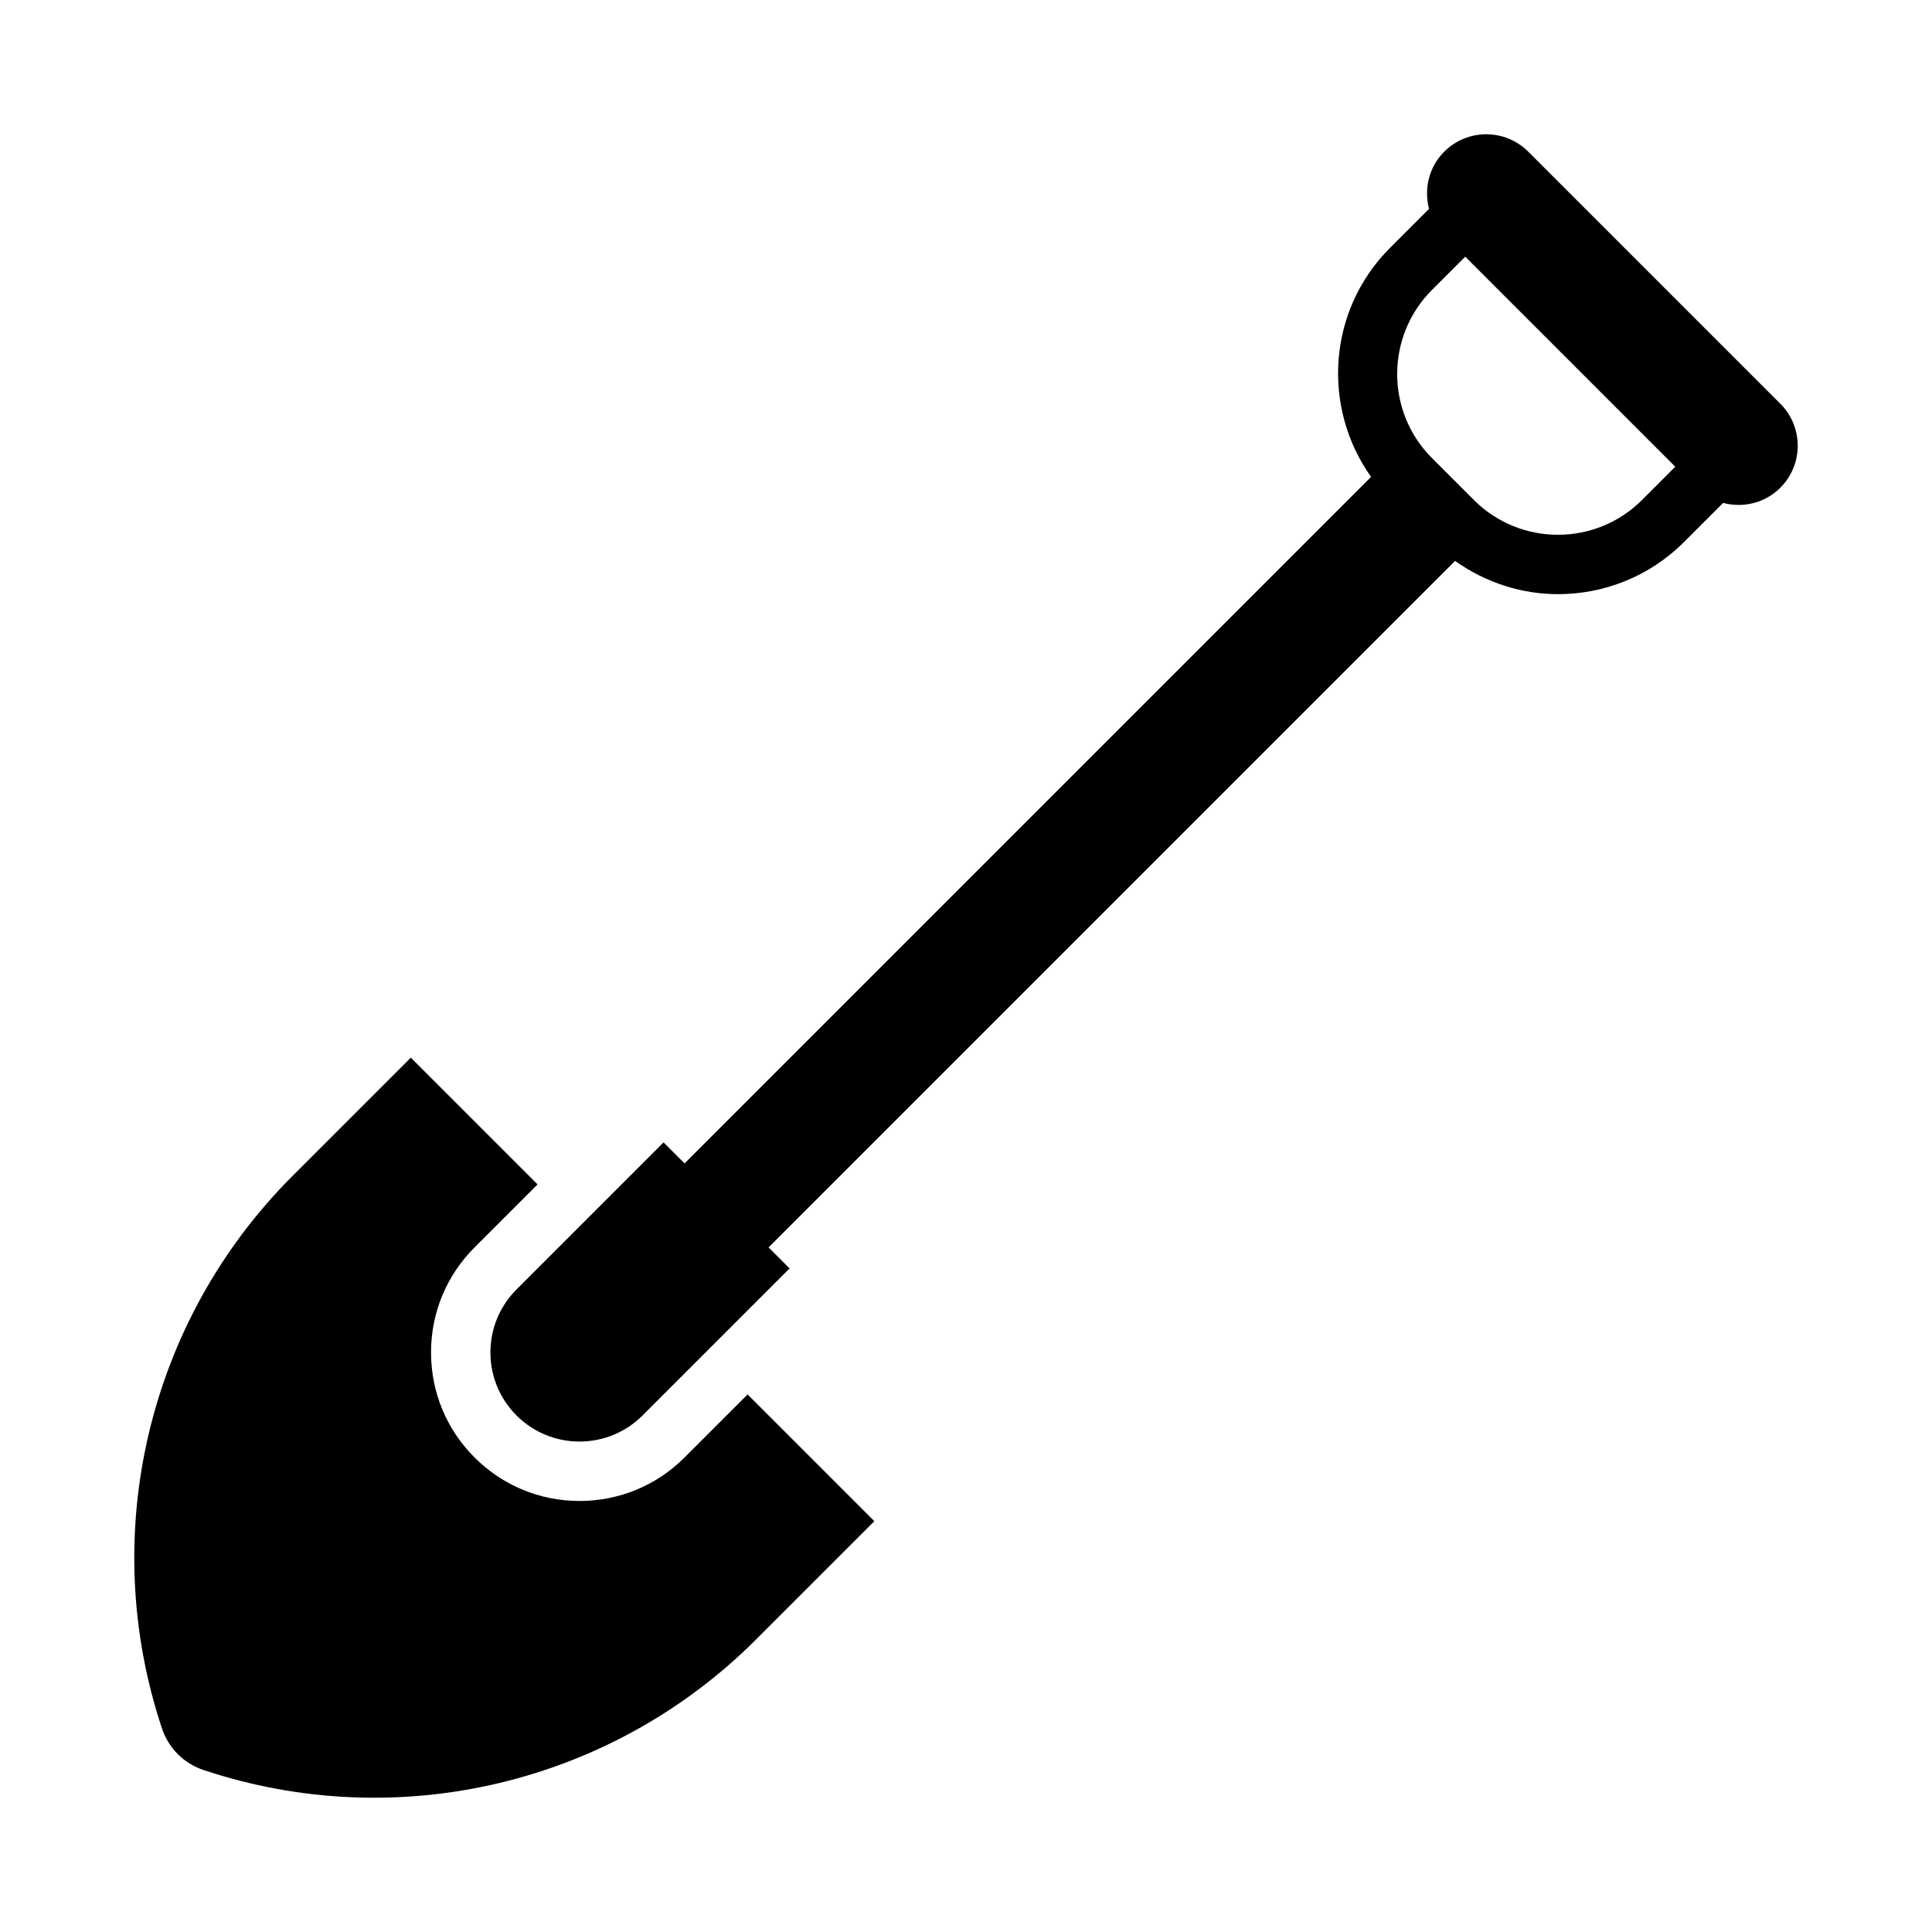
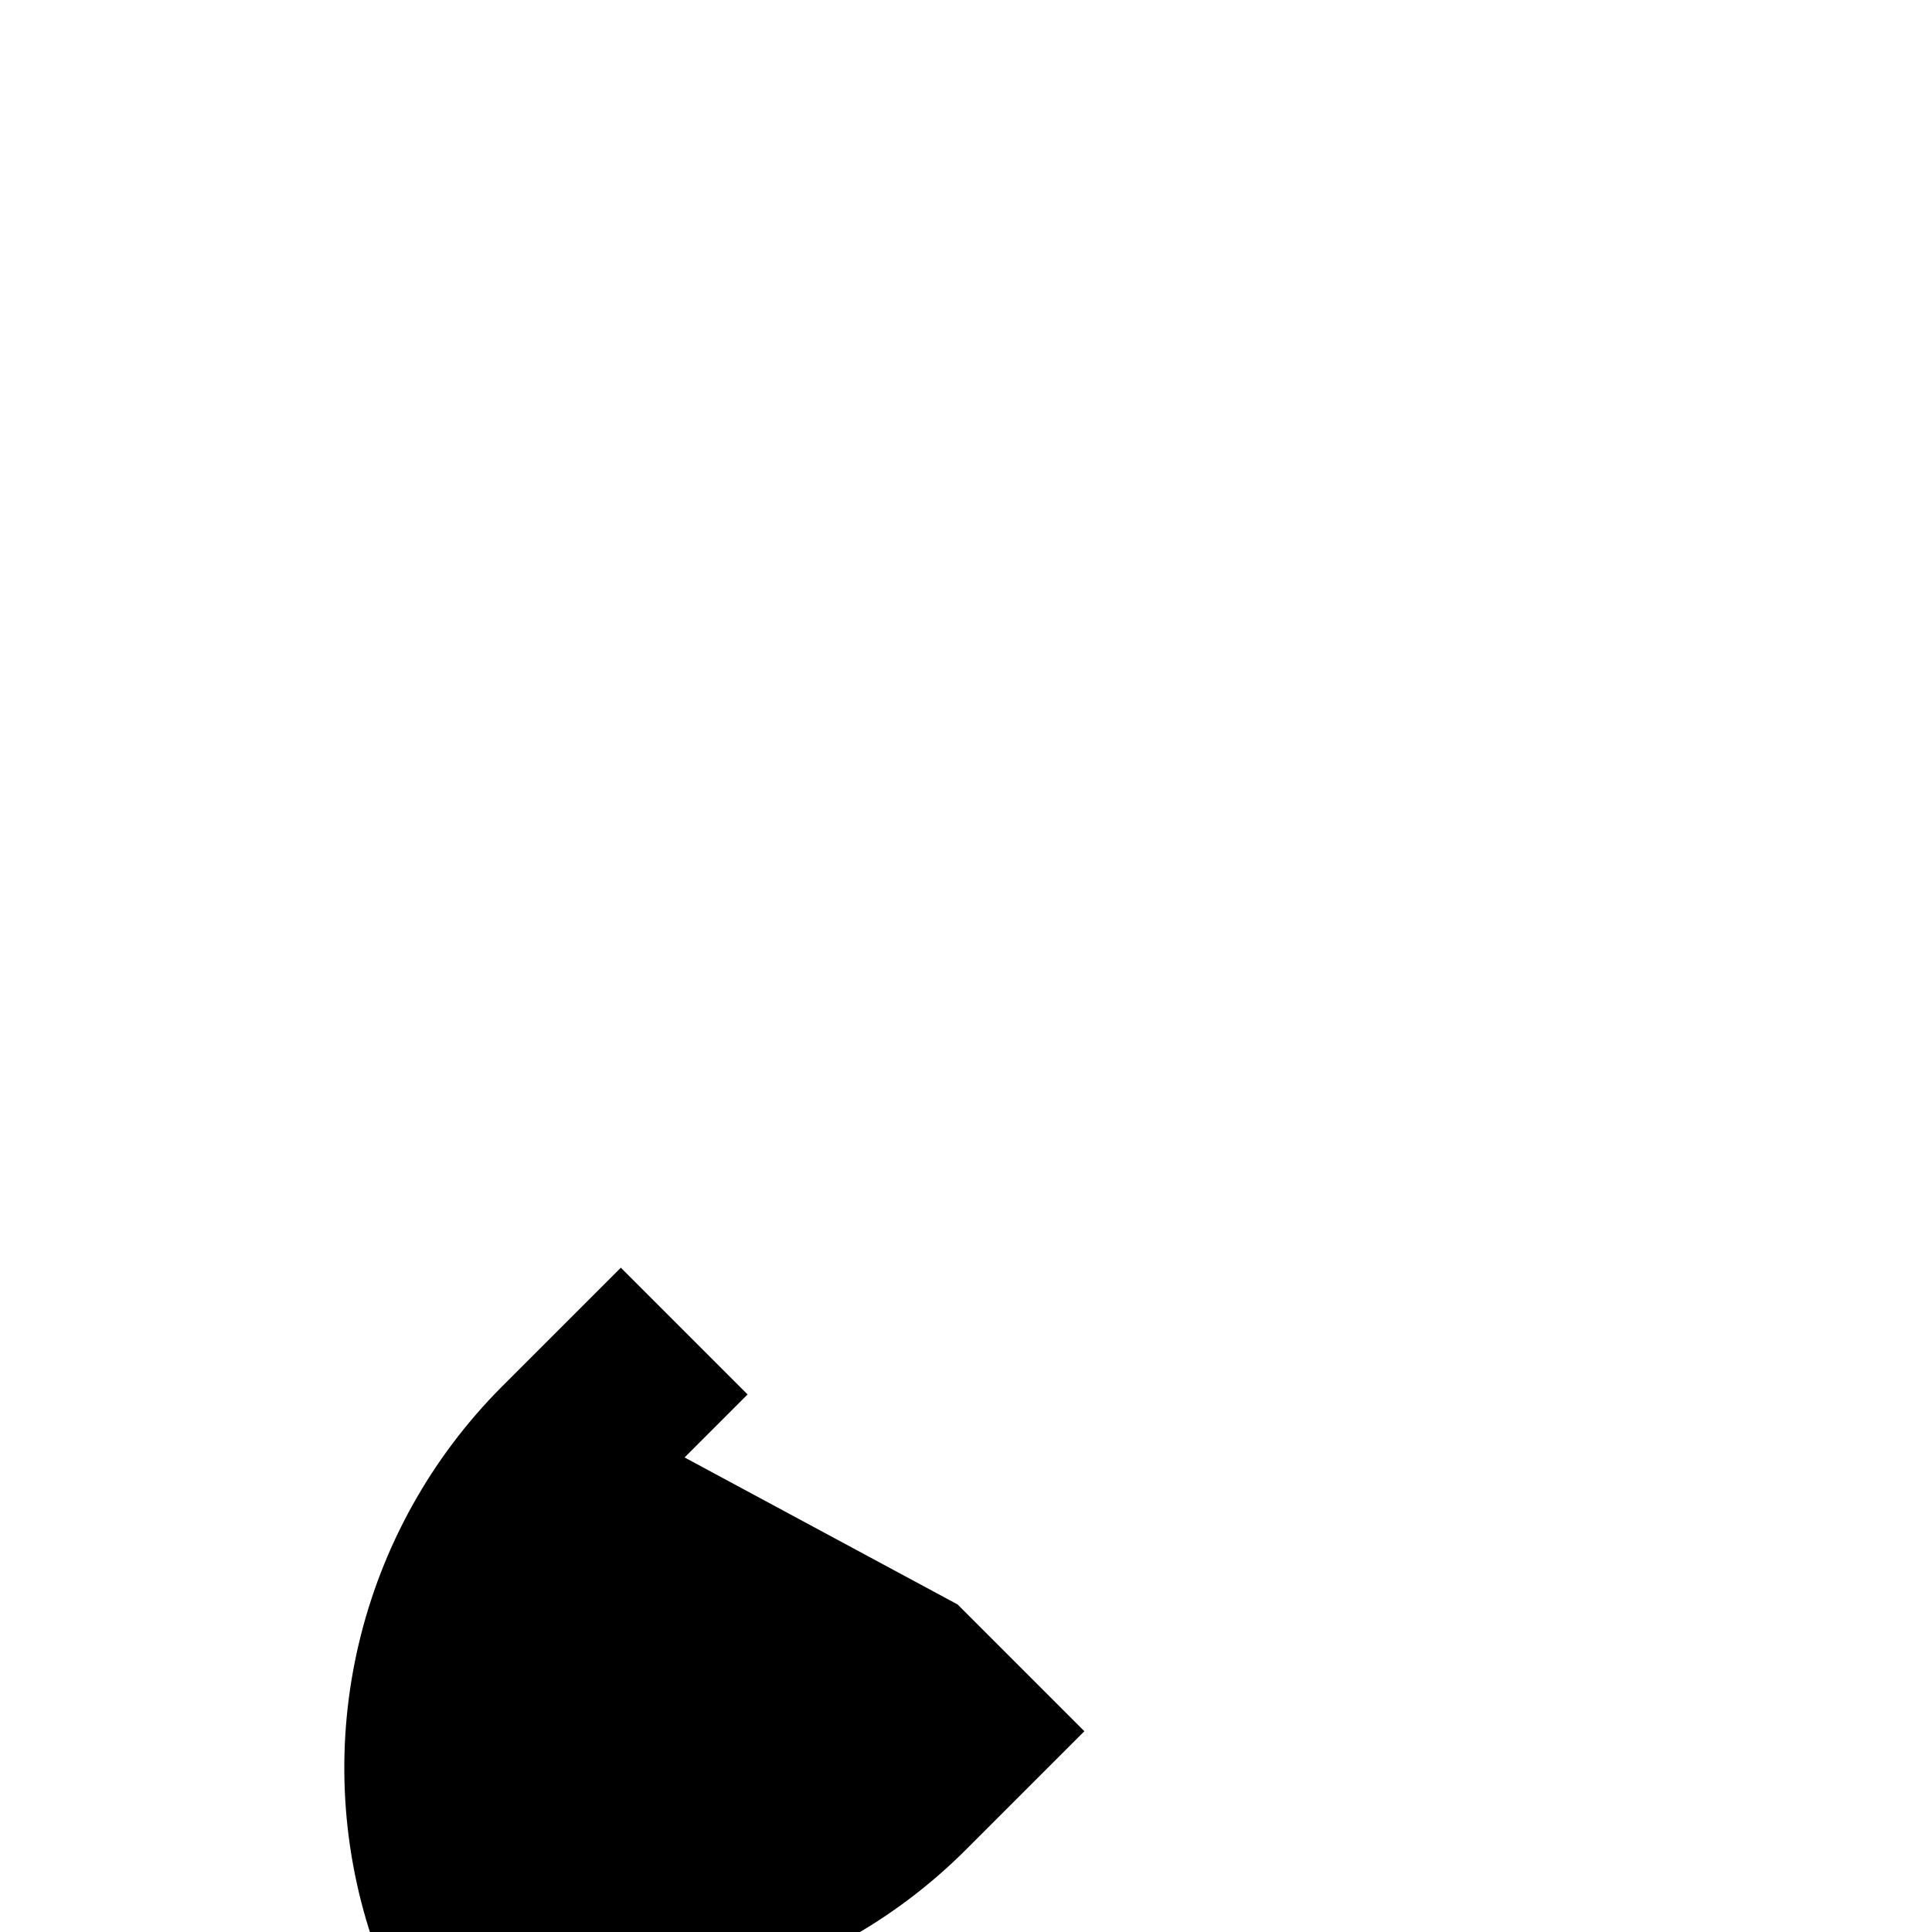
<svg xmlns="http://www.w3.org/2000/svg" fill="#000000" width="800px" height="800px" version="1.1" viewBox="144 144 512 512">
  <g>
-     <path d="m325.42 530.24c-7.434 7.438-17.32 11.531-27.832 11.531-10.512 0-20.398-4.098-27.832-11.531-7.43-7.43-11.527-17.316-11.527-27.828 0-10.512 4.094-20.398 11.531-27.832l16.699-16.699-33.59-33.59-31.371 31.371c-38.32 38.32-51.703 95.004-34.566 146.42 1.73 5.188 5.801 9.258 10.988 10.988 51.414 17.137 108.1 3.758 146.42-34.566l31.371-31.371-33.59-33.59z" />
-     <path d="m615.8 250.99-66.797-66.797c-6.148-6.148-16.117-6.148-22.266 0-4.109 4.109-5.406 9.914-4.023 15.156l-10.371 10.371c-16.512 16.512-18.094 42.234-5 60.664l-181.93 181.93-5.566-5.566-38.965 38.965c-9.223 9.223-9.223 24.176 0 33.398 9.223 9.223 24.176 9.223 33.398 0l38.965-38.965-5.566-5.566 181.93-181.93c8.152 5.793 17.68 8.809 27.27 8.809 12.098 0 24.191-4.602 33.398-13.812l10.371-10.371c5.242 1.387 11.047 0.09 15.156-4.023 6.148-6.148 6.148-16.117 0-22.266zm-81.188 25.527-11.137-11.137c-12.277-12.277-12.277-32.254 0-44.531l8.828-8.828 55.664 55.664-8.828 8.828c-12.281 12.281-32.258 12.273-44.531 0z" />
+     <path d="m325.42 530.24l16.699-16.699-33.59-33.59-31.371 31.371c-38.32 38.32-51.703 95.004-34.566 146.42 1.73 5.188 5.801 9.258 10.988 10.988 51.414 17.137 108.1 3.758 146.42-34.566l31.371-31.371-33.59-33.59z" />
  </g>
</svg>